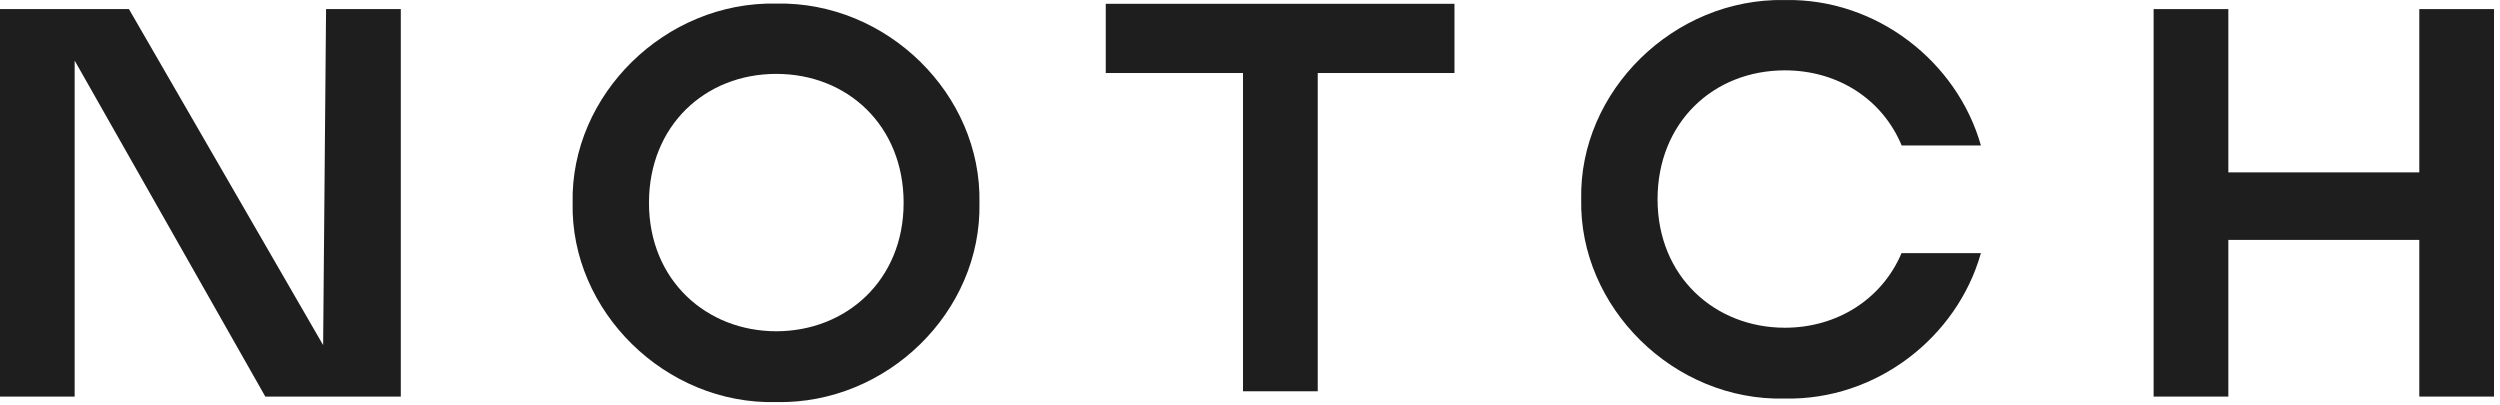
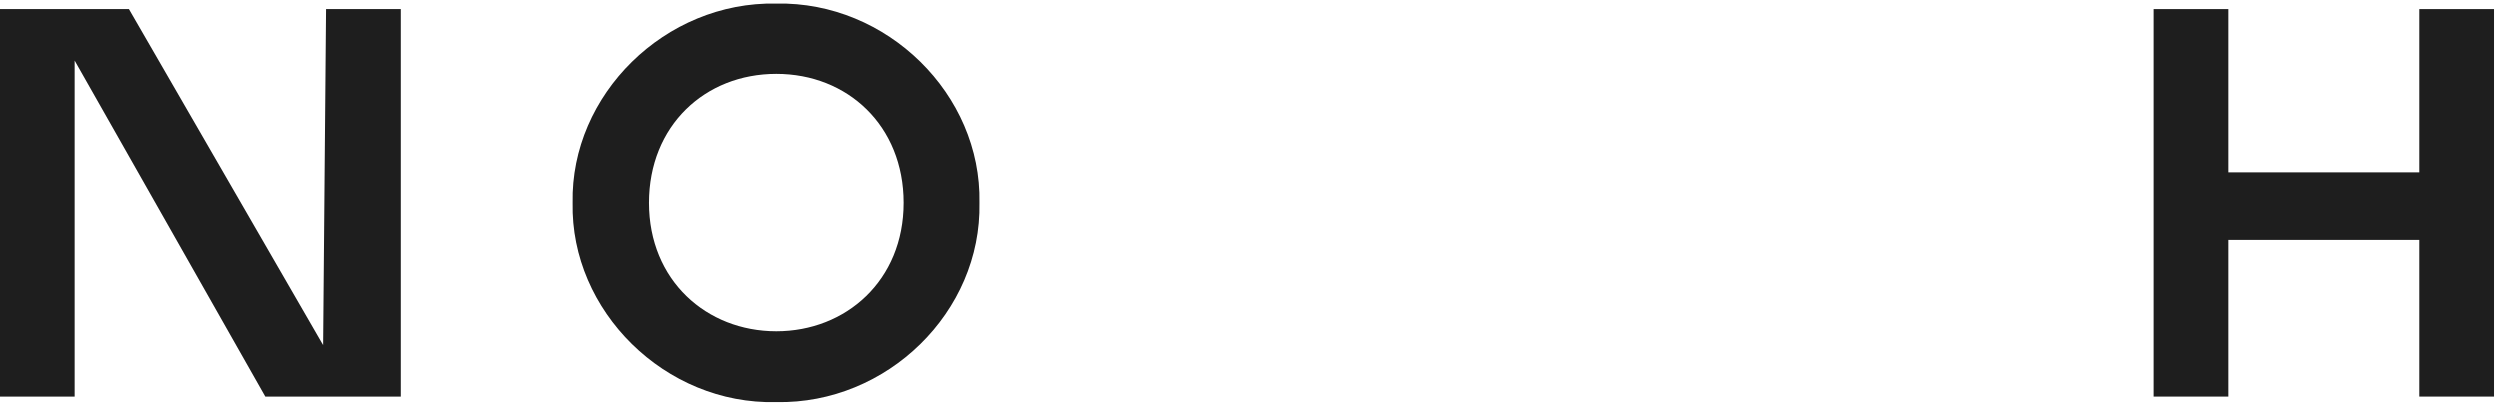
<svg xmlns="http://www.w3.org/2000/svg" width="247" height="40" viewBox="0 0 247 40" fill="none">
  <path d="M7.383 39.182H0V0.898H12.739L31.925 34.095L32.215 0.898H39.599V39.182H26.213L7.376 5.985V39.182H7.383Z" fill="#1E1E1E" />
  <path d="M96.77 20.04C96.989 30.817 87.636 39.944 76.698 39.726C65.703 40.003 56.35 30.701 56.575 20.04C56.358 9.371 65.71 0.127 76.698 0.353C87.636 0.127 96.989 9.32 96.77 20.04ZM89.278 20.04C89.278 12.438 83.755 7.3 76.698 7.3C69.642 7.3 64.119 12.438 64.119 20.04C64.119 27.699 69.809 32.728 76.698 32.728C83.588 32.728 89.278 27.699 89.278 20.04Z" fill="#1E1E1E" />
-   <path d="M143.702 7.213H130.192V38.658H122.809V7.213H109.248V0.375H143.702V7.213Z" fill="#1E1E1E" />
  <path d="M220.16 23.702V39.182H212.777V0.898H220.16V17.031H239.026V0.898H246.409V39.182H239.026V23.702H220.16Z" fill="#1E1E1E" />
-   <path d="M187.872 25.01C185.924 29.589 181.477 32.379 176.346 32.379C169.457 32.379 163.767 27.35 163.767 19.691C163.767 12.089 169.29 6.951 176.346 6.951C181.586 6.951 185.975 9.8 187.886 14.371H195.713C193.373 6.108 185.416 -0.178 176.346 0.004C165.351 -0.214 155.998 9.03 156.223 19.691C156.005 30.352 165.358 39.654 176.346 39.378C185.423 39.559 193.38 33.295 195.713 25.01H187.872Z" fill="#1E1E1E" />
</svg>